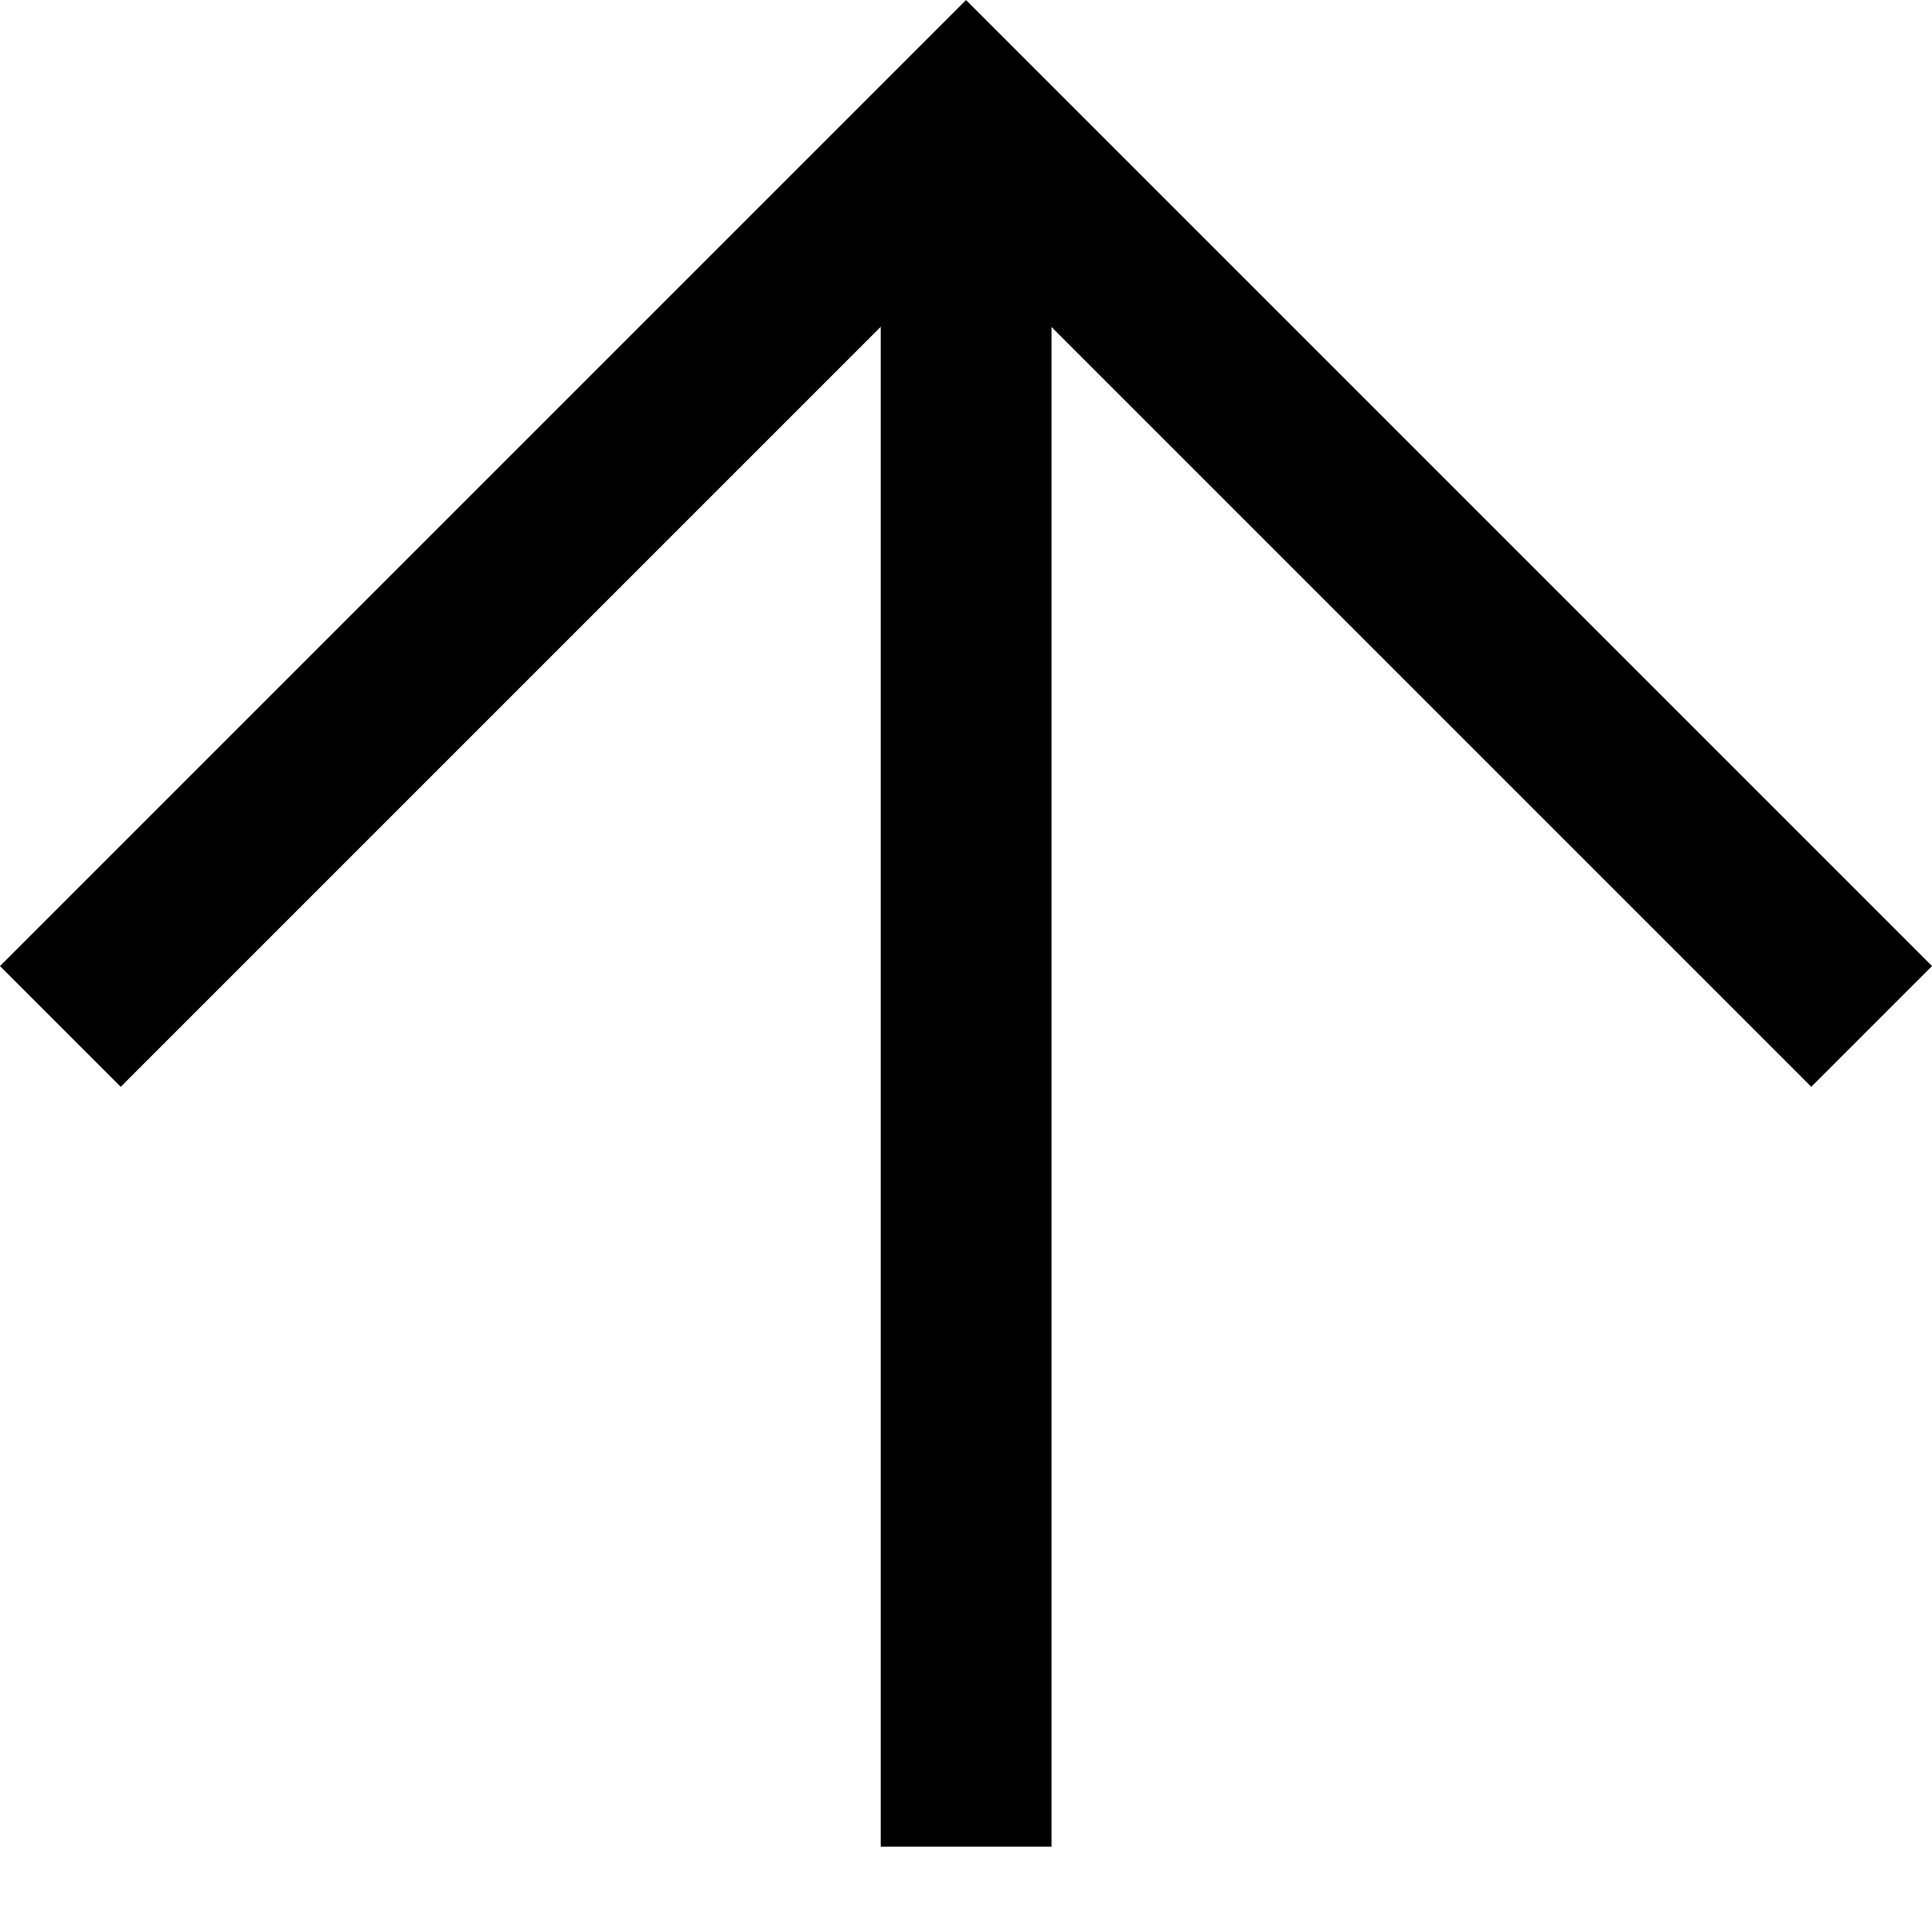
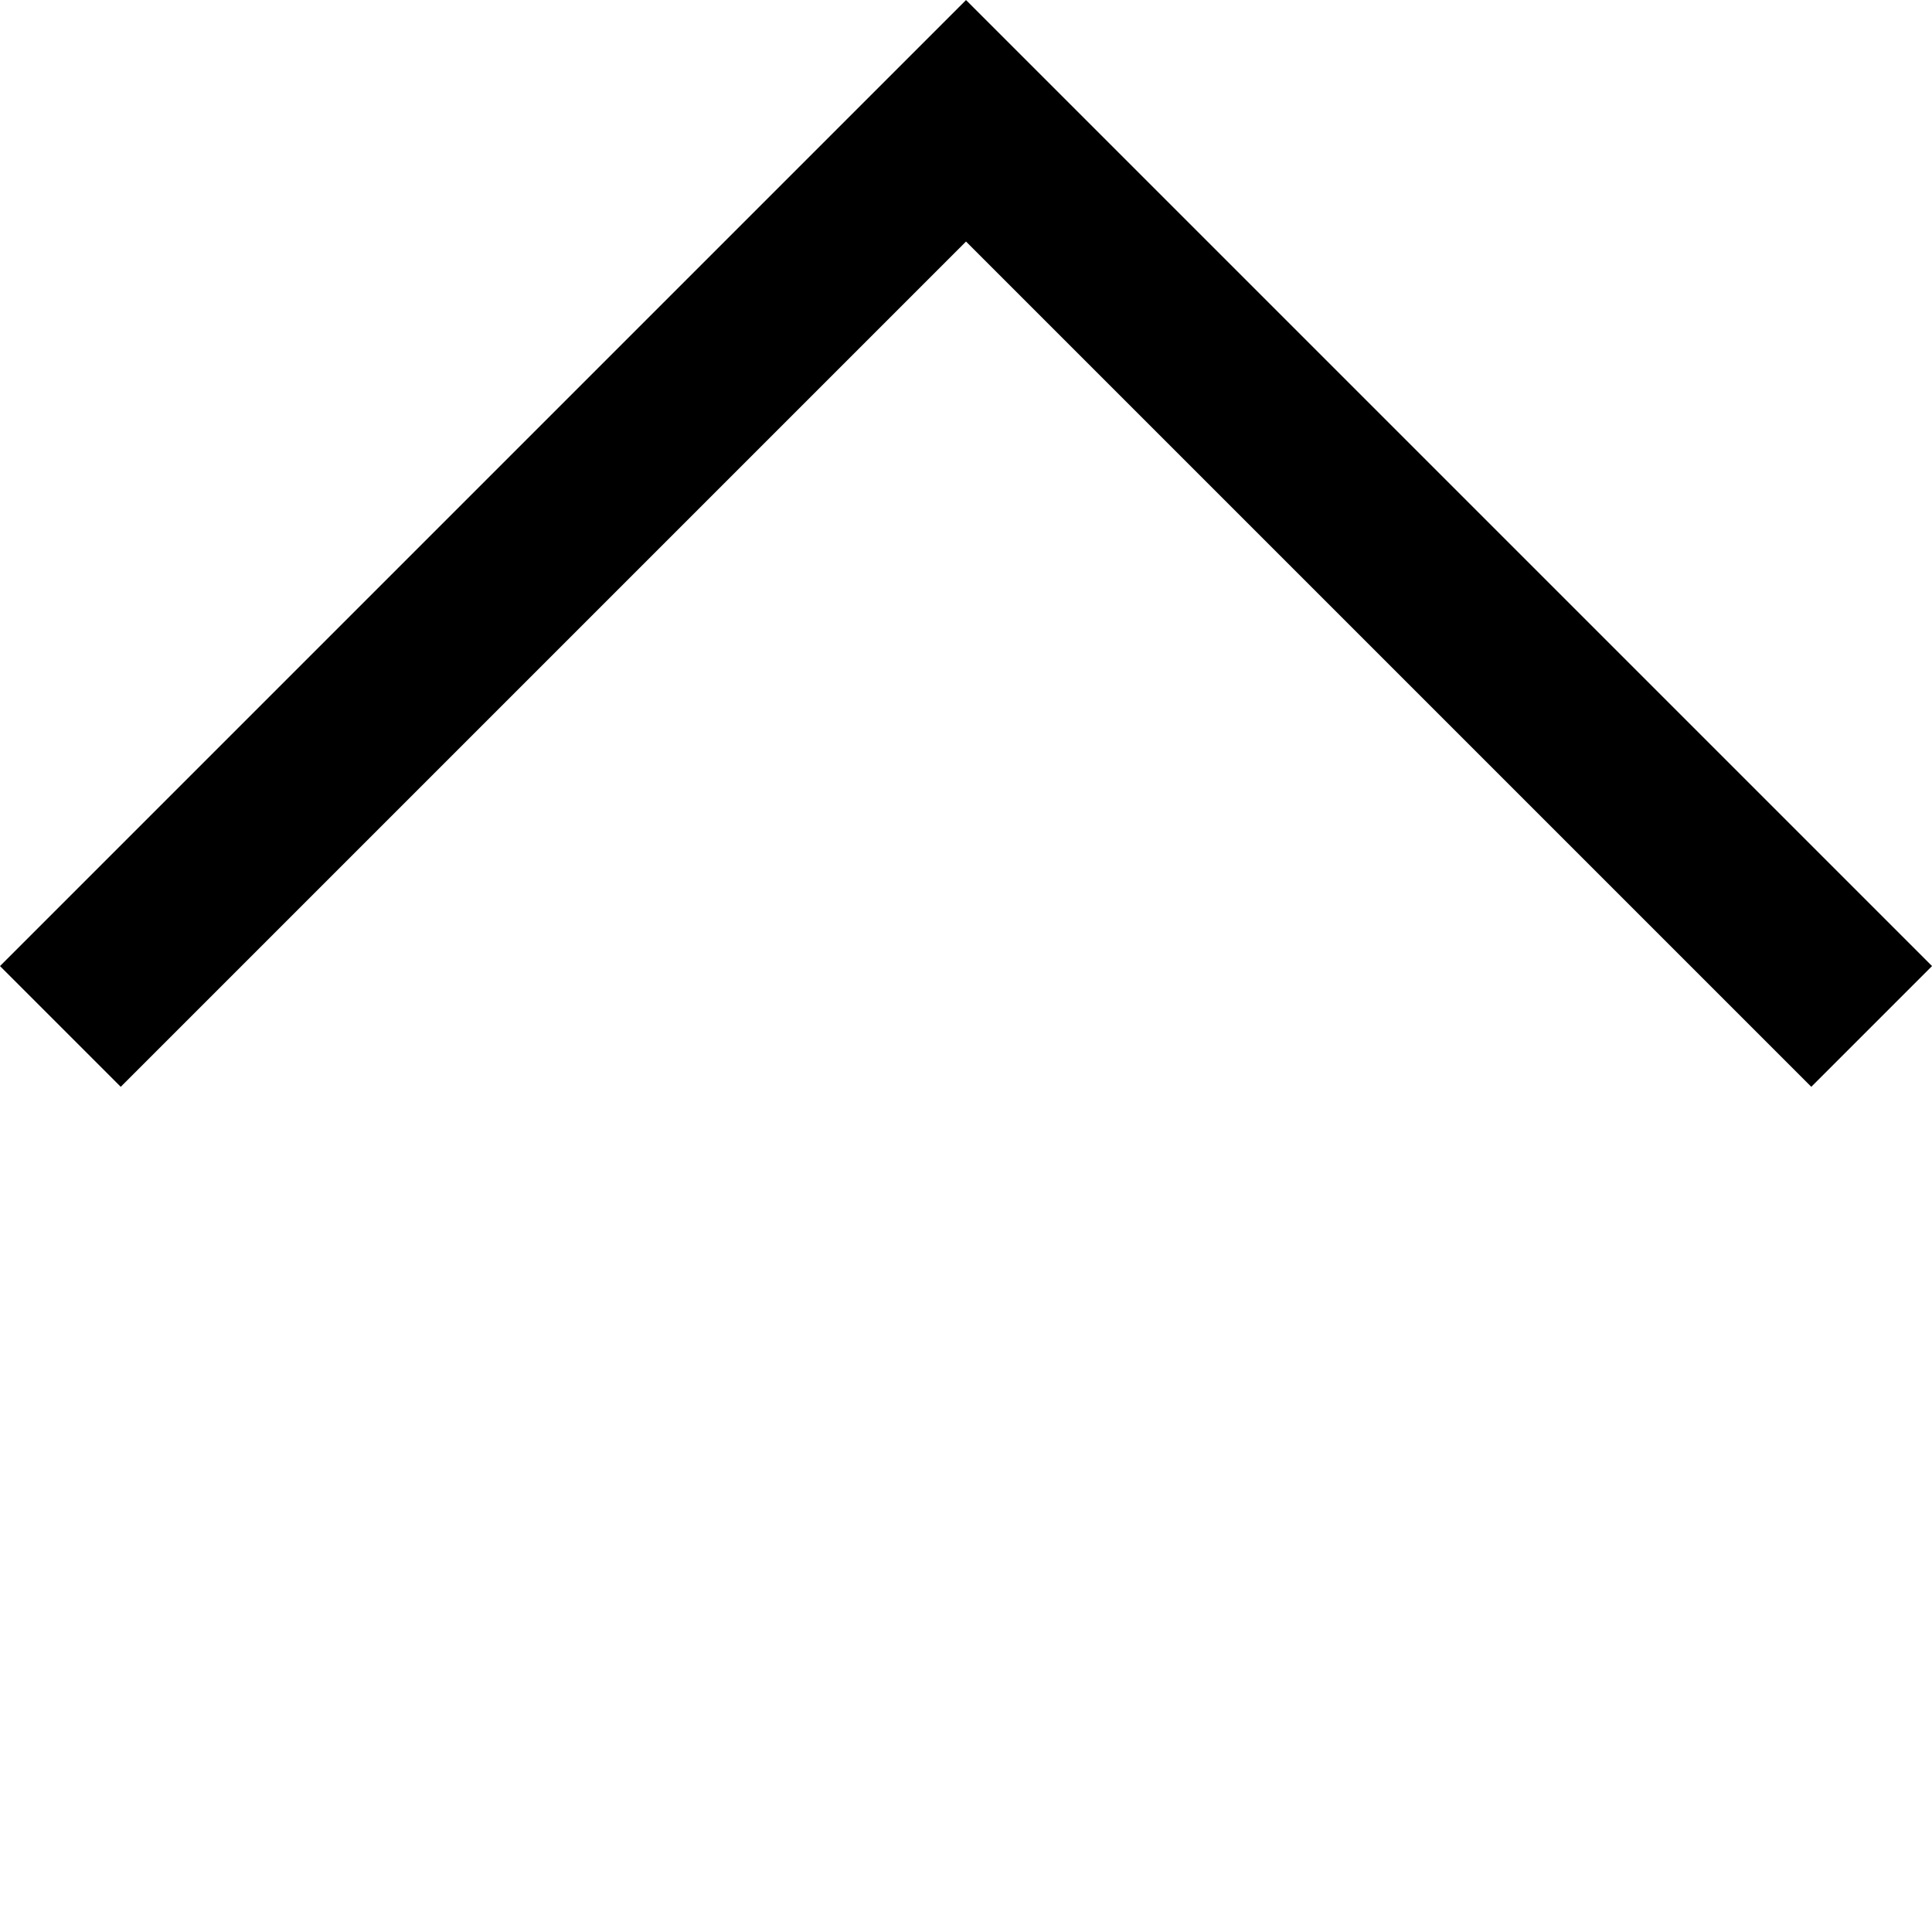
<svg xmlns="http://www.w3.org/2000/svg" width="22.627" height="22.627" viewBox="0 0 22.627 22.627">
  <g id="Group_122" data-name="Group 122" transform="translate(1069.314 -1301.086) rotate(90)">
    <path id="Path_195" data-name="Path 195" d="M-1419,163.926v15h15" transform="translate(2432.405 1934.865) rotate(45)" fill="none" stroke="#000" stroke-width="2" />
-     <path id="Path_197" data-name="Path 197" d="M-1313.695,233h-20" transform="translate(-10.981 1290.999) rotate(180)" fill="none" stroke="#000" stroke-width="2" />
  </g>
</svg>